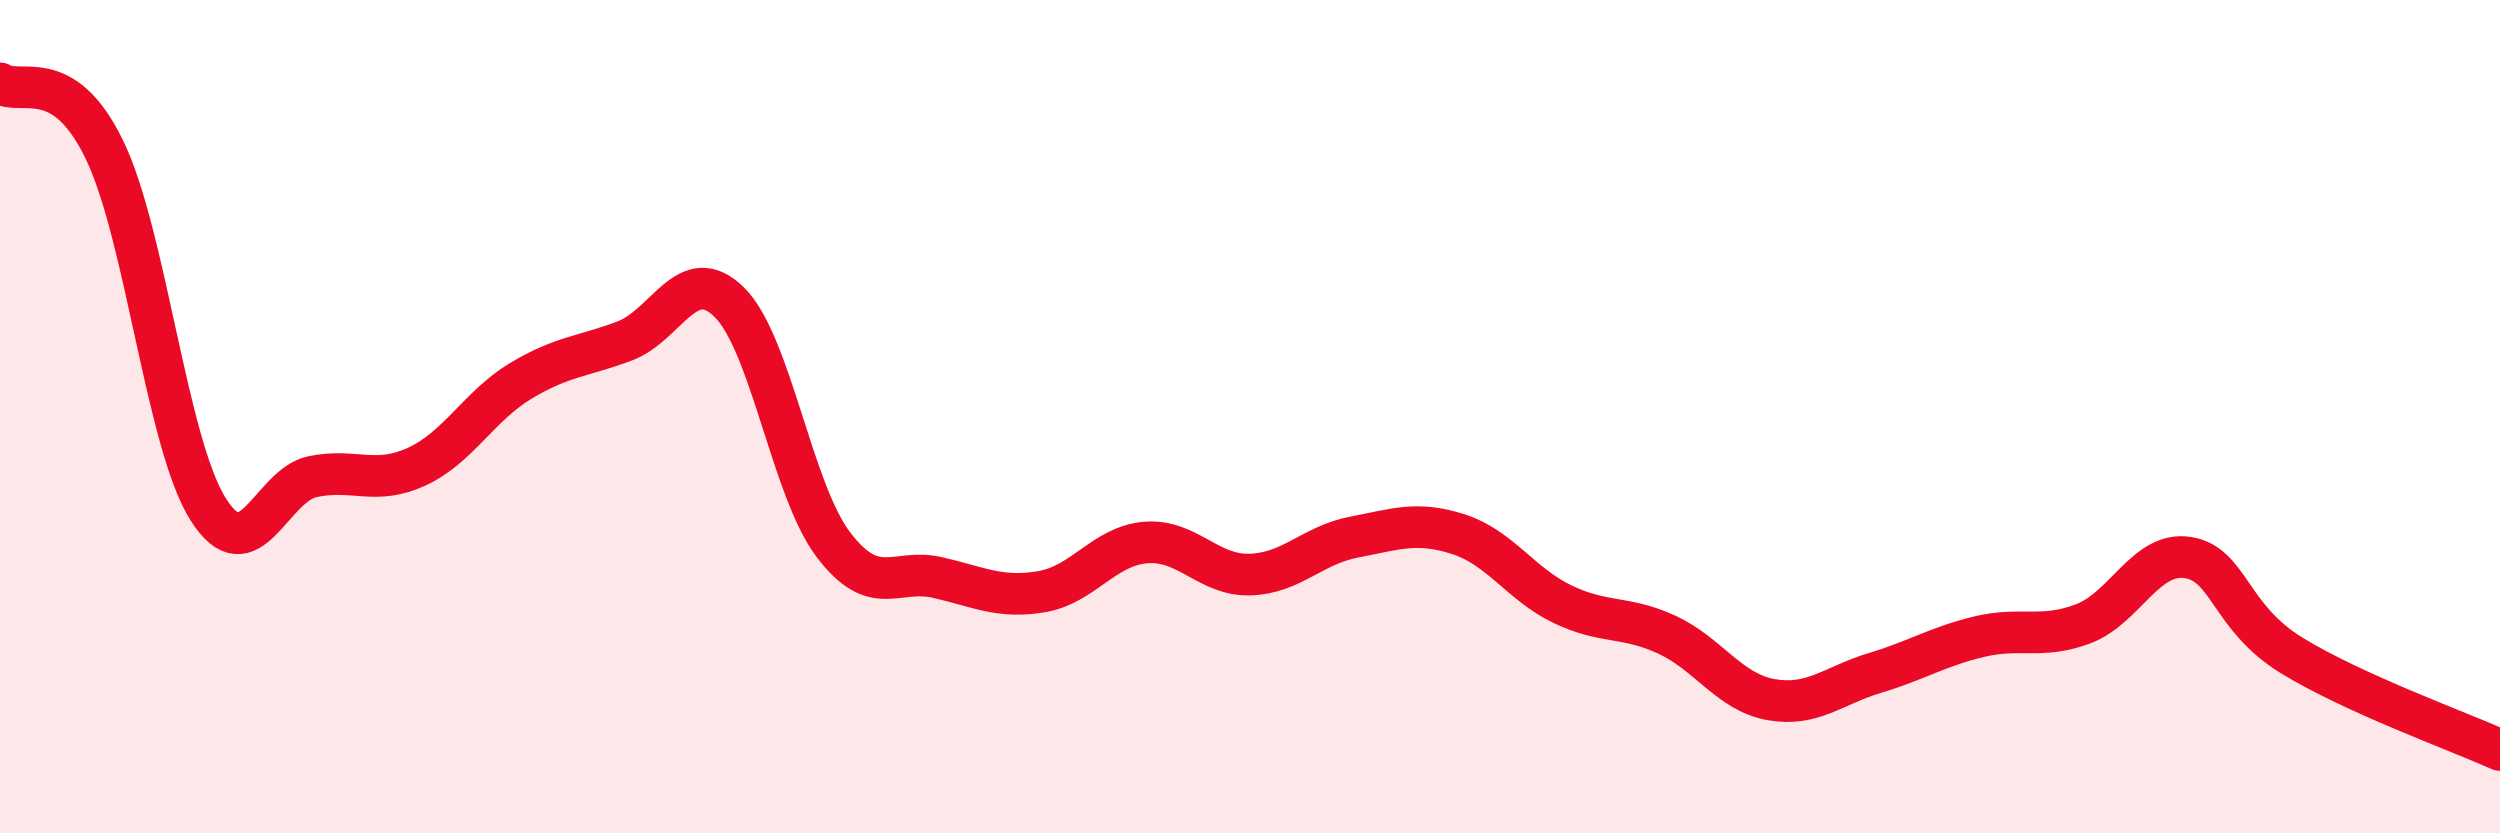
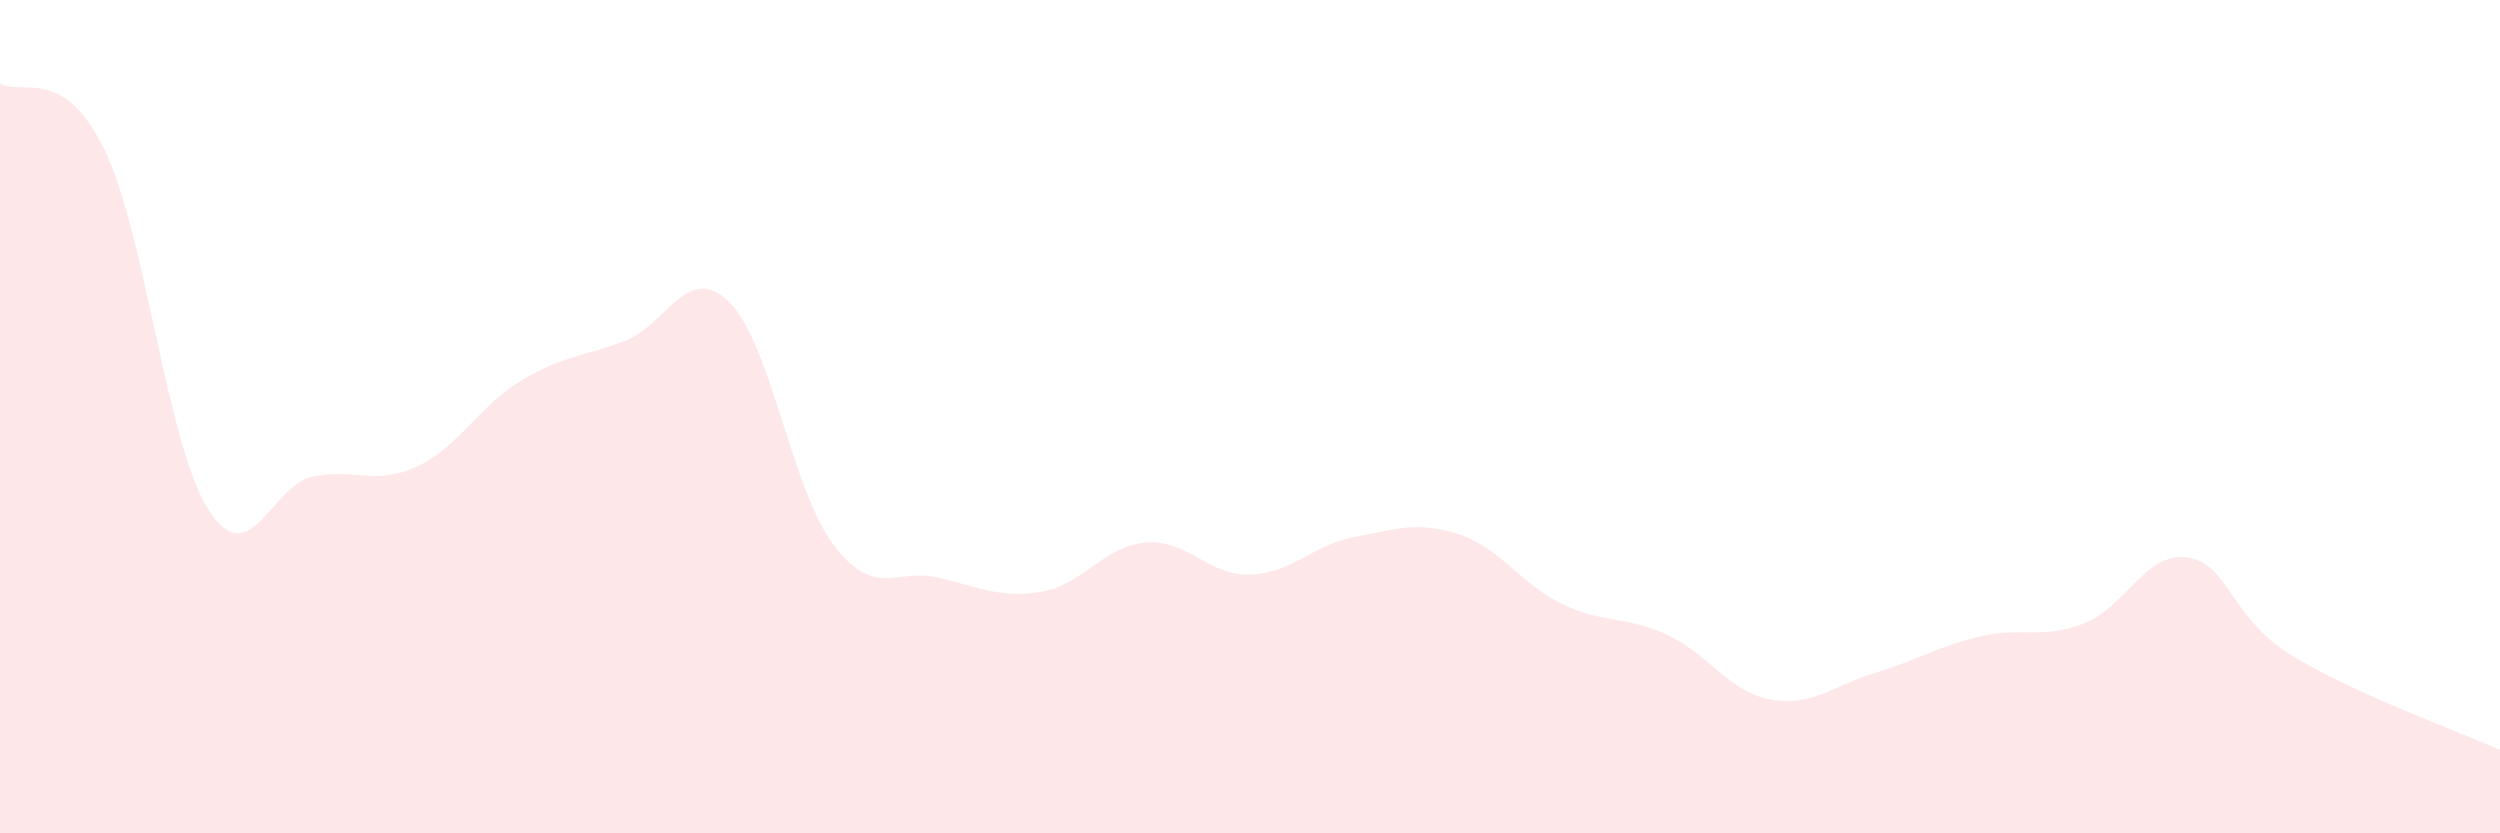
<svg xmlns="http://www.w3.org/2000/svg" width="60" height="20" viewBox="0 0 60 20">
  <path d="M 0,2 C 0.5,2.32 1.5,1.53 2.5,3.58 C 3.5,5.63 4,10.66 5,12.23 C 6,13.8 6.5,11.65 7.5,11.44 C 8.5,11.23 9,11.66 10,11.2 C 11,10.74 11.5,9.74 12.5,9.14 C 13.5,8.54 14,8.56 15,8.18 C 16,7.8 16.5,6.27 17.5,7.25 C 18.5,8.23 19,11.75 20,13.07 C 21,14.39 21.5,13.63 22.5,13.86 C 23.5,14.09 24,14.37 25,14.2 C 26,14.03 26.5,13.1 27.5,13.02 C 28.5,12.94 29,13.82 30,13.79 C 31,13.76 31.5,13.08 32.5,12.89 C 33.5,12.7 34,12.5 35,12.82 C 36,13.14 36.5,14.02 37.5,14.5 C 38.5,14.98 39,14.77 40,15.23 C 41,15.69 41.5,16.61 42.5,16.79 C 43.5,16.97 44,16.45 45,16.15 C 46,15.85 46.5,15.52 47.5,15.28 C 48.5,15.04 49,15.35 50,14.97 C 51,14.59 51.5,13.23 52.5,13.38 C 53.5,13.53 53.5,14.81 55,15.73 C 56.5,16.65 59,17.55 60,18L60 20L0 20Z" fill="#EB0A25" opacity="0.1" stroke-linecap="round" stroke-linejoin="round" />
-   <path d="M 0,2 C 0.5,2.32 1.5,1.53 2.5,3.58 C 3.5,5.63 4,10.66 5,12.23 C 6,13.8 6.5,11.65 7.5,11.44 C 8.5,11.23 9,11.66 10,11.2 C 11,10.74 11.5,9.74 12.5,9.14 C 13.5,8.54 14,8.56 15,8.18 C 16,7.8 16.5,6.27 17.5,7.25 C 18.5,8.23 19,11.75 20,13.07 C 21,14.39 21.5,13.63 22.5,13.86 C 23.5,14.09 24,14.37 25,14.2 C 26,14.03 26.5,13.1 27.5,13.02 C 28.5,12.94 29,13.82 30,13.79 C 31,13.76 31.5,13.08 32.5,12.89 C 33.5,12.7 34,12.5 35,12.82 C 36,13.14 36.5,14.02 37.5,14.5 C 38.5,14.98 39,14.77 40,15.23 C 41,15.69 41.5,16.61 42.5,16.79 C 43.5,16.97 44,16.45 45,16.15 C 46,15.85 46.5,15.52 47.5,15.28 C 48.5,15.04 49,15.35 50,14.97 C 51,14.59 51.5,13.23 52.5,13.38 C 53.5,13.53 53.5,14.81 55,15.73 C 56.5,16.65 59,17.55 60,18" stroke="#EB0A25" stroke-width="1" fill="none" stroke-linecap="round" stroke-linejoin="round" />
</svg>